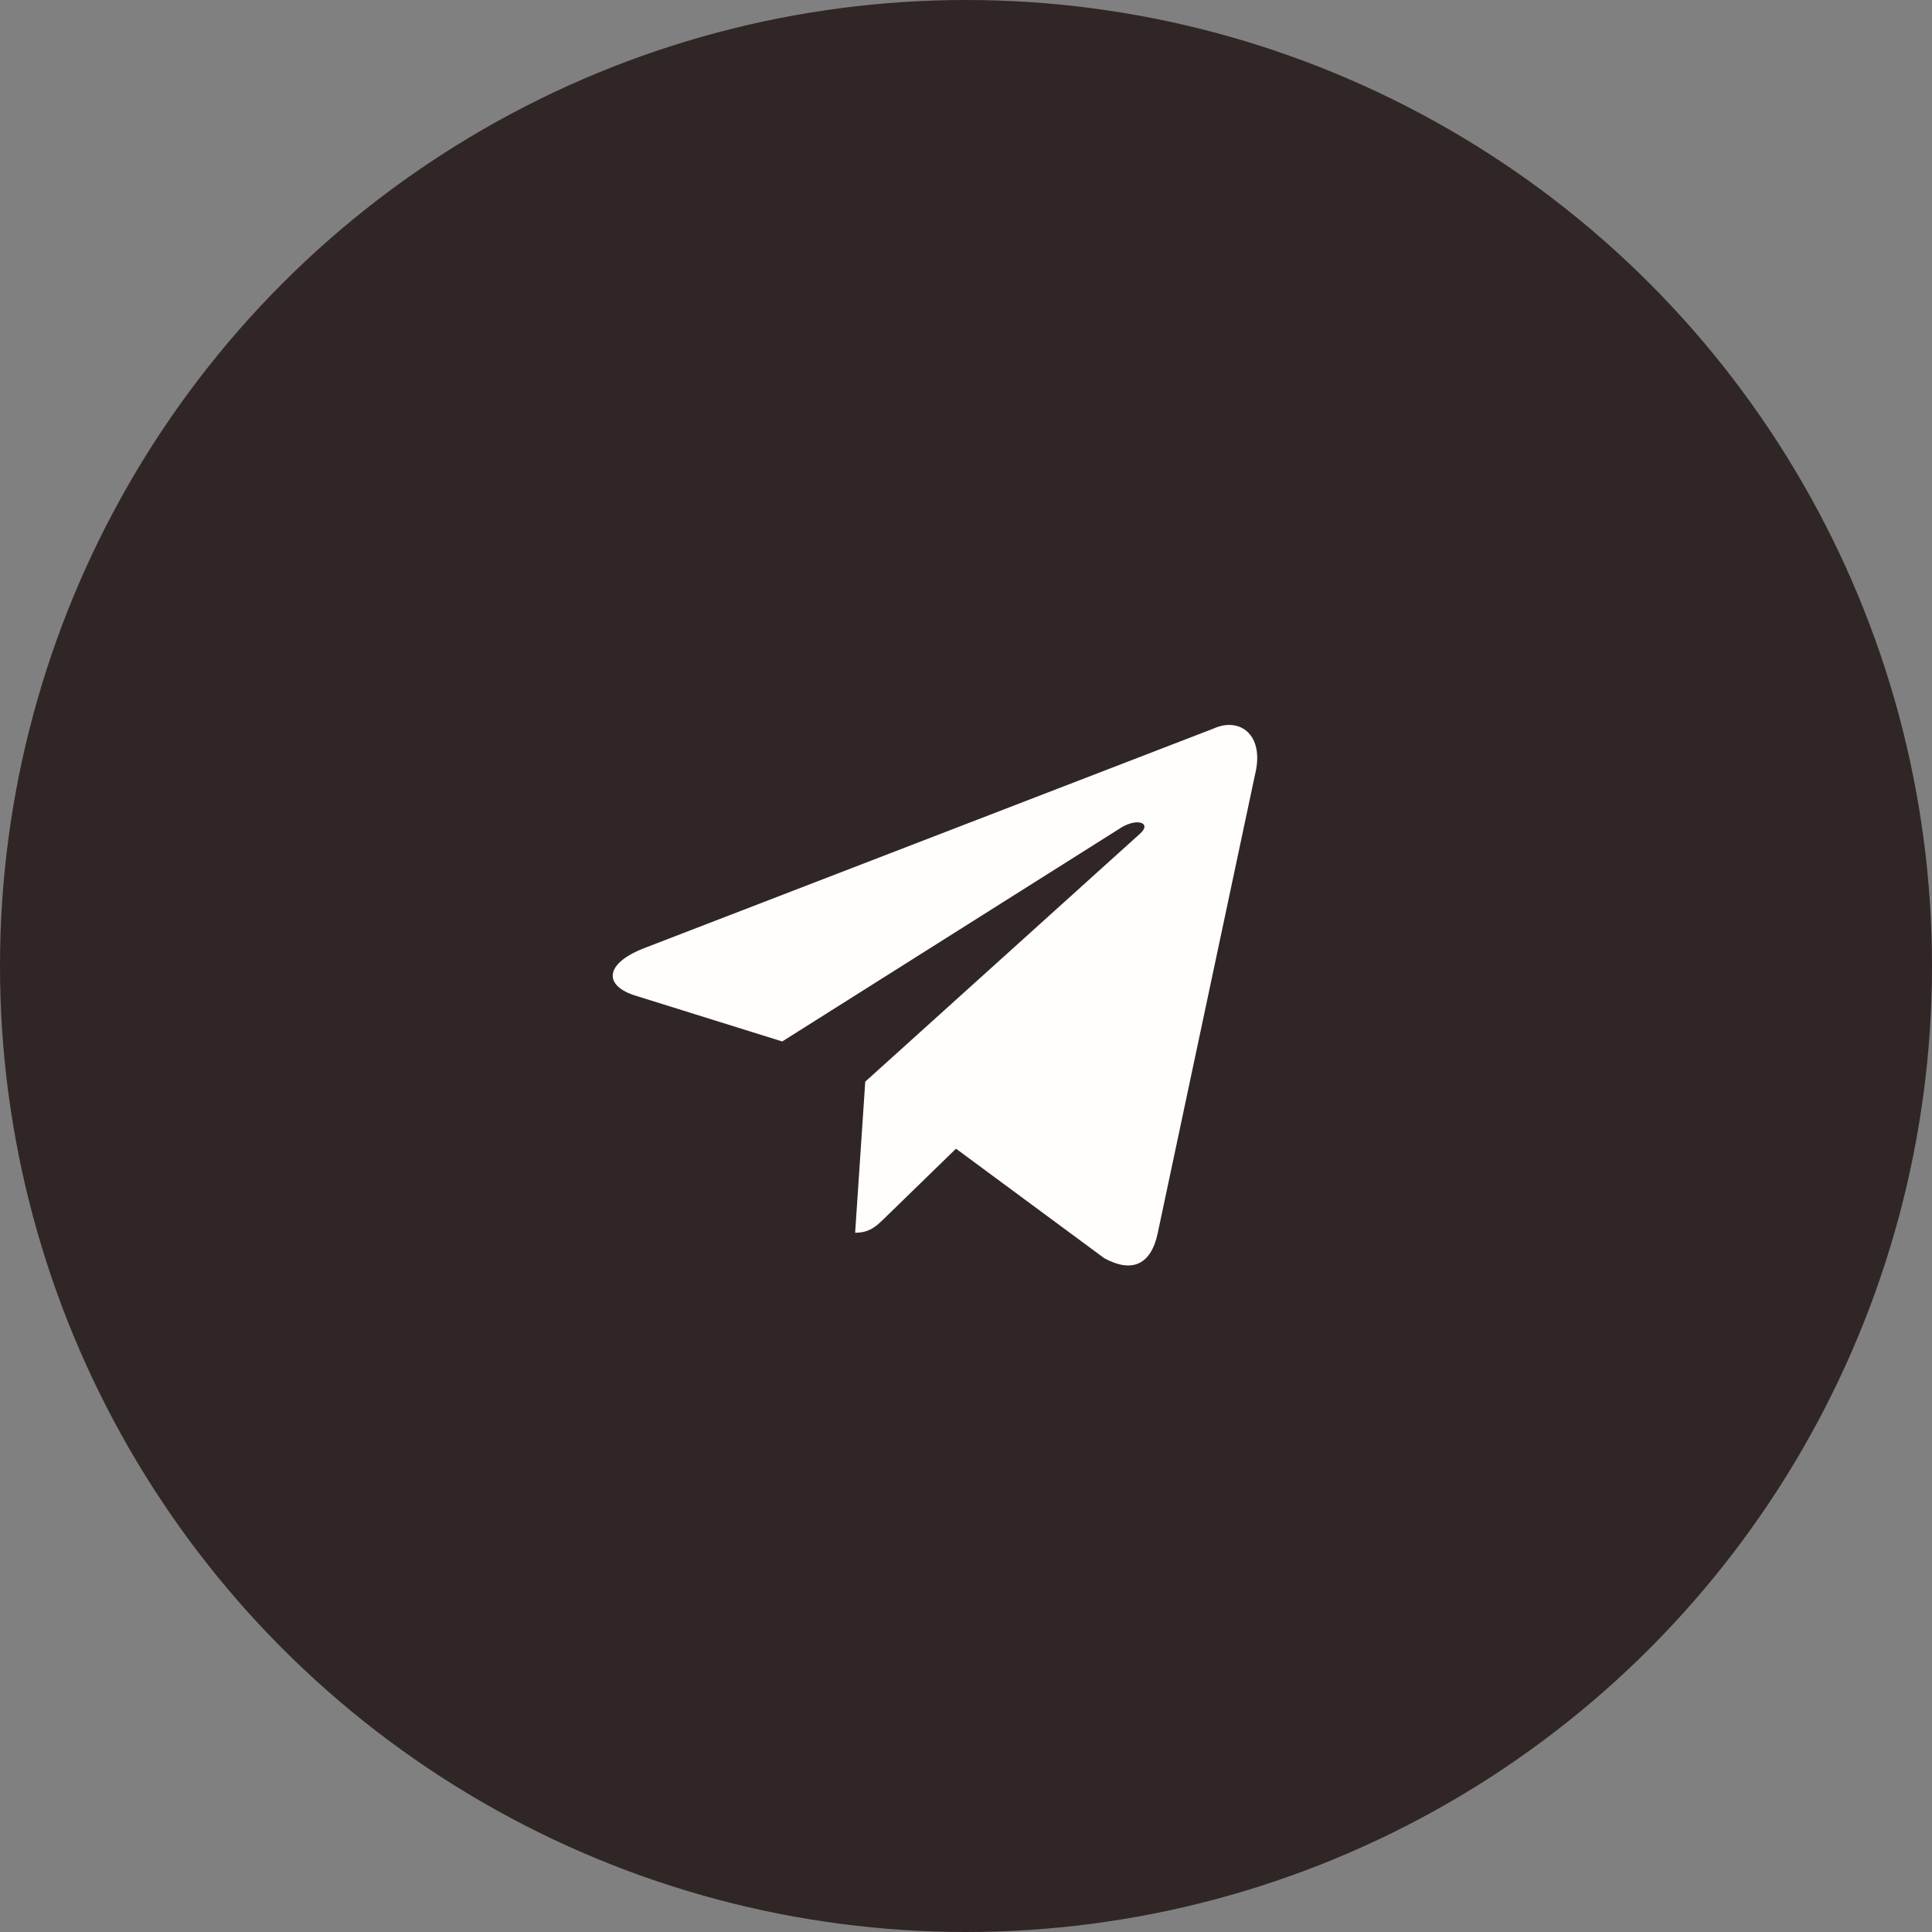
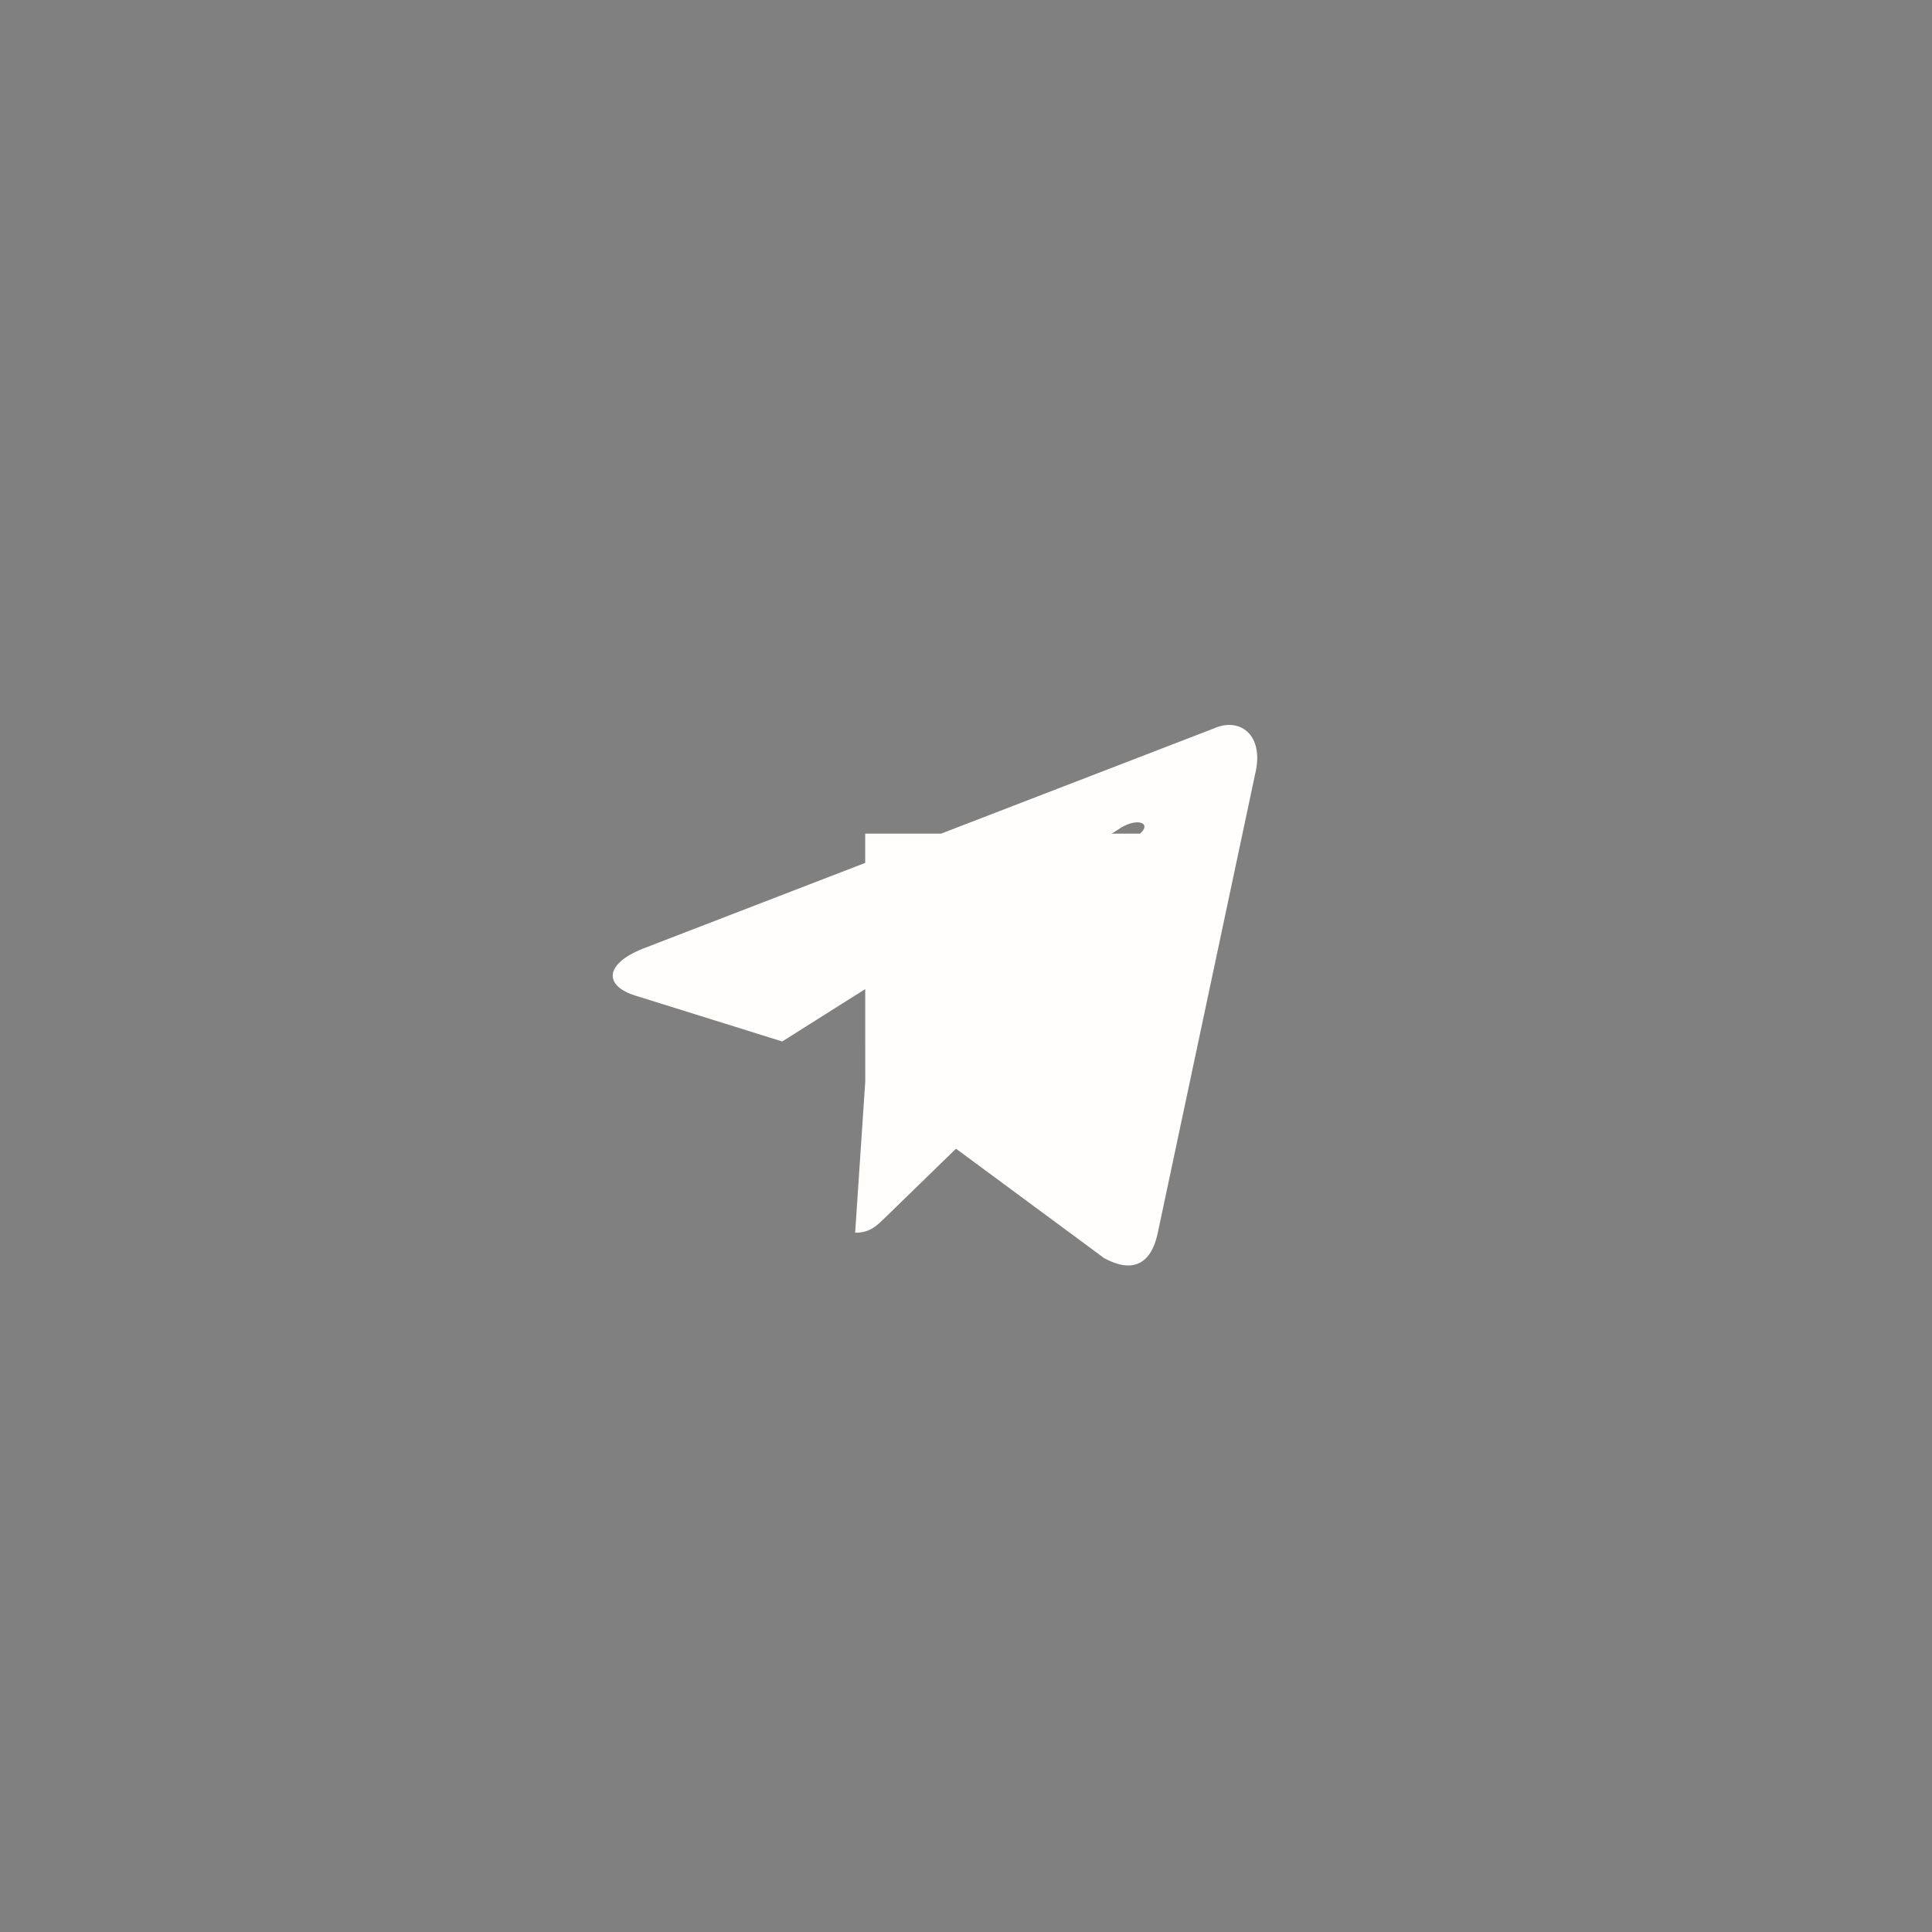
<svg xmlns="http://www.w3.org/2000/svg" width="34" height="34" viewBox="0 0 34 34" fill="none">
  <rect x="0" y="0" width="34" height="34" fill="#808080" stroke="none" />
-   <circle cx="17" cy="17" r="17" fill="#302626" />
-   <path d="M21.36 12.82L11.313 16.695C10.627 16.97 10.631 17.353 11.187 17.523L13.766 18.328L19.735 14.562C20.017 14.391 20.274 14.483 20.063 14.671L15.227 19.035H15.226L15.227 19.036L15.049 21.694C15.31 21.694 15.425 21.575 15.571 21.434L16.824 20.215L19.43 22.14C19.911 22.405 20.256 22.269 20.375 21.696L22.086 13.633C22.261 12.931 21.818 12.613 21.36 12.82Z" fill="#FFFEFC" />
+   <path d="M21.36 12.82L11.313 16.695C10.627 16.97 10.631 17.353 11.187 17.523L13.766 18.328L19.735 14.562C20.017 14.391 20.274 14.483 20.063 14.671H15.226L15.227 19.036L15.049 21.694C15.31 21.694 15.425 21.575 15.571 21.434L16.824 20.215L19.43 22.14C19.911 22.405 20.256 22.269 20.375 21.696L22.086 13.633C22.261 12.931 21.818 12.613 21.36 12.82Z" fill="#FFFEFC" />
</svg>